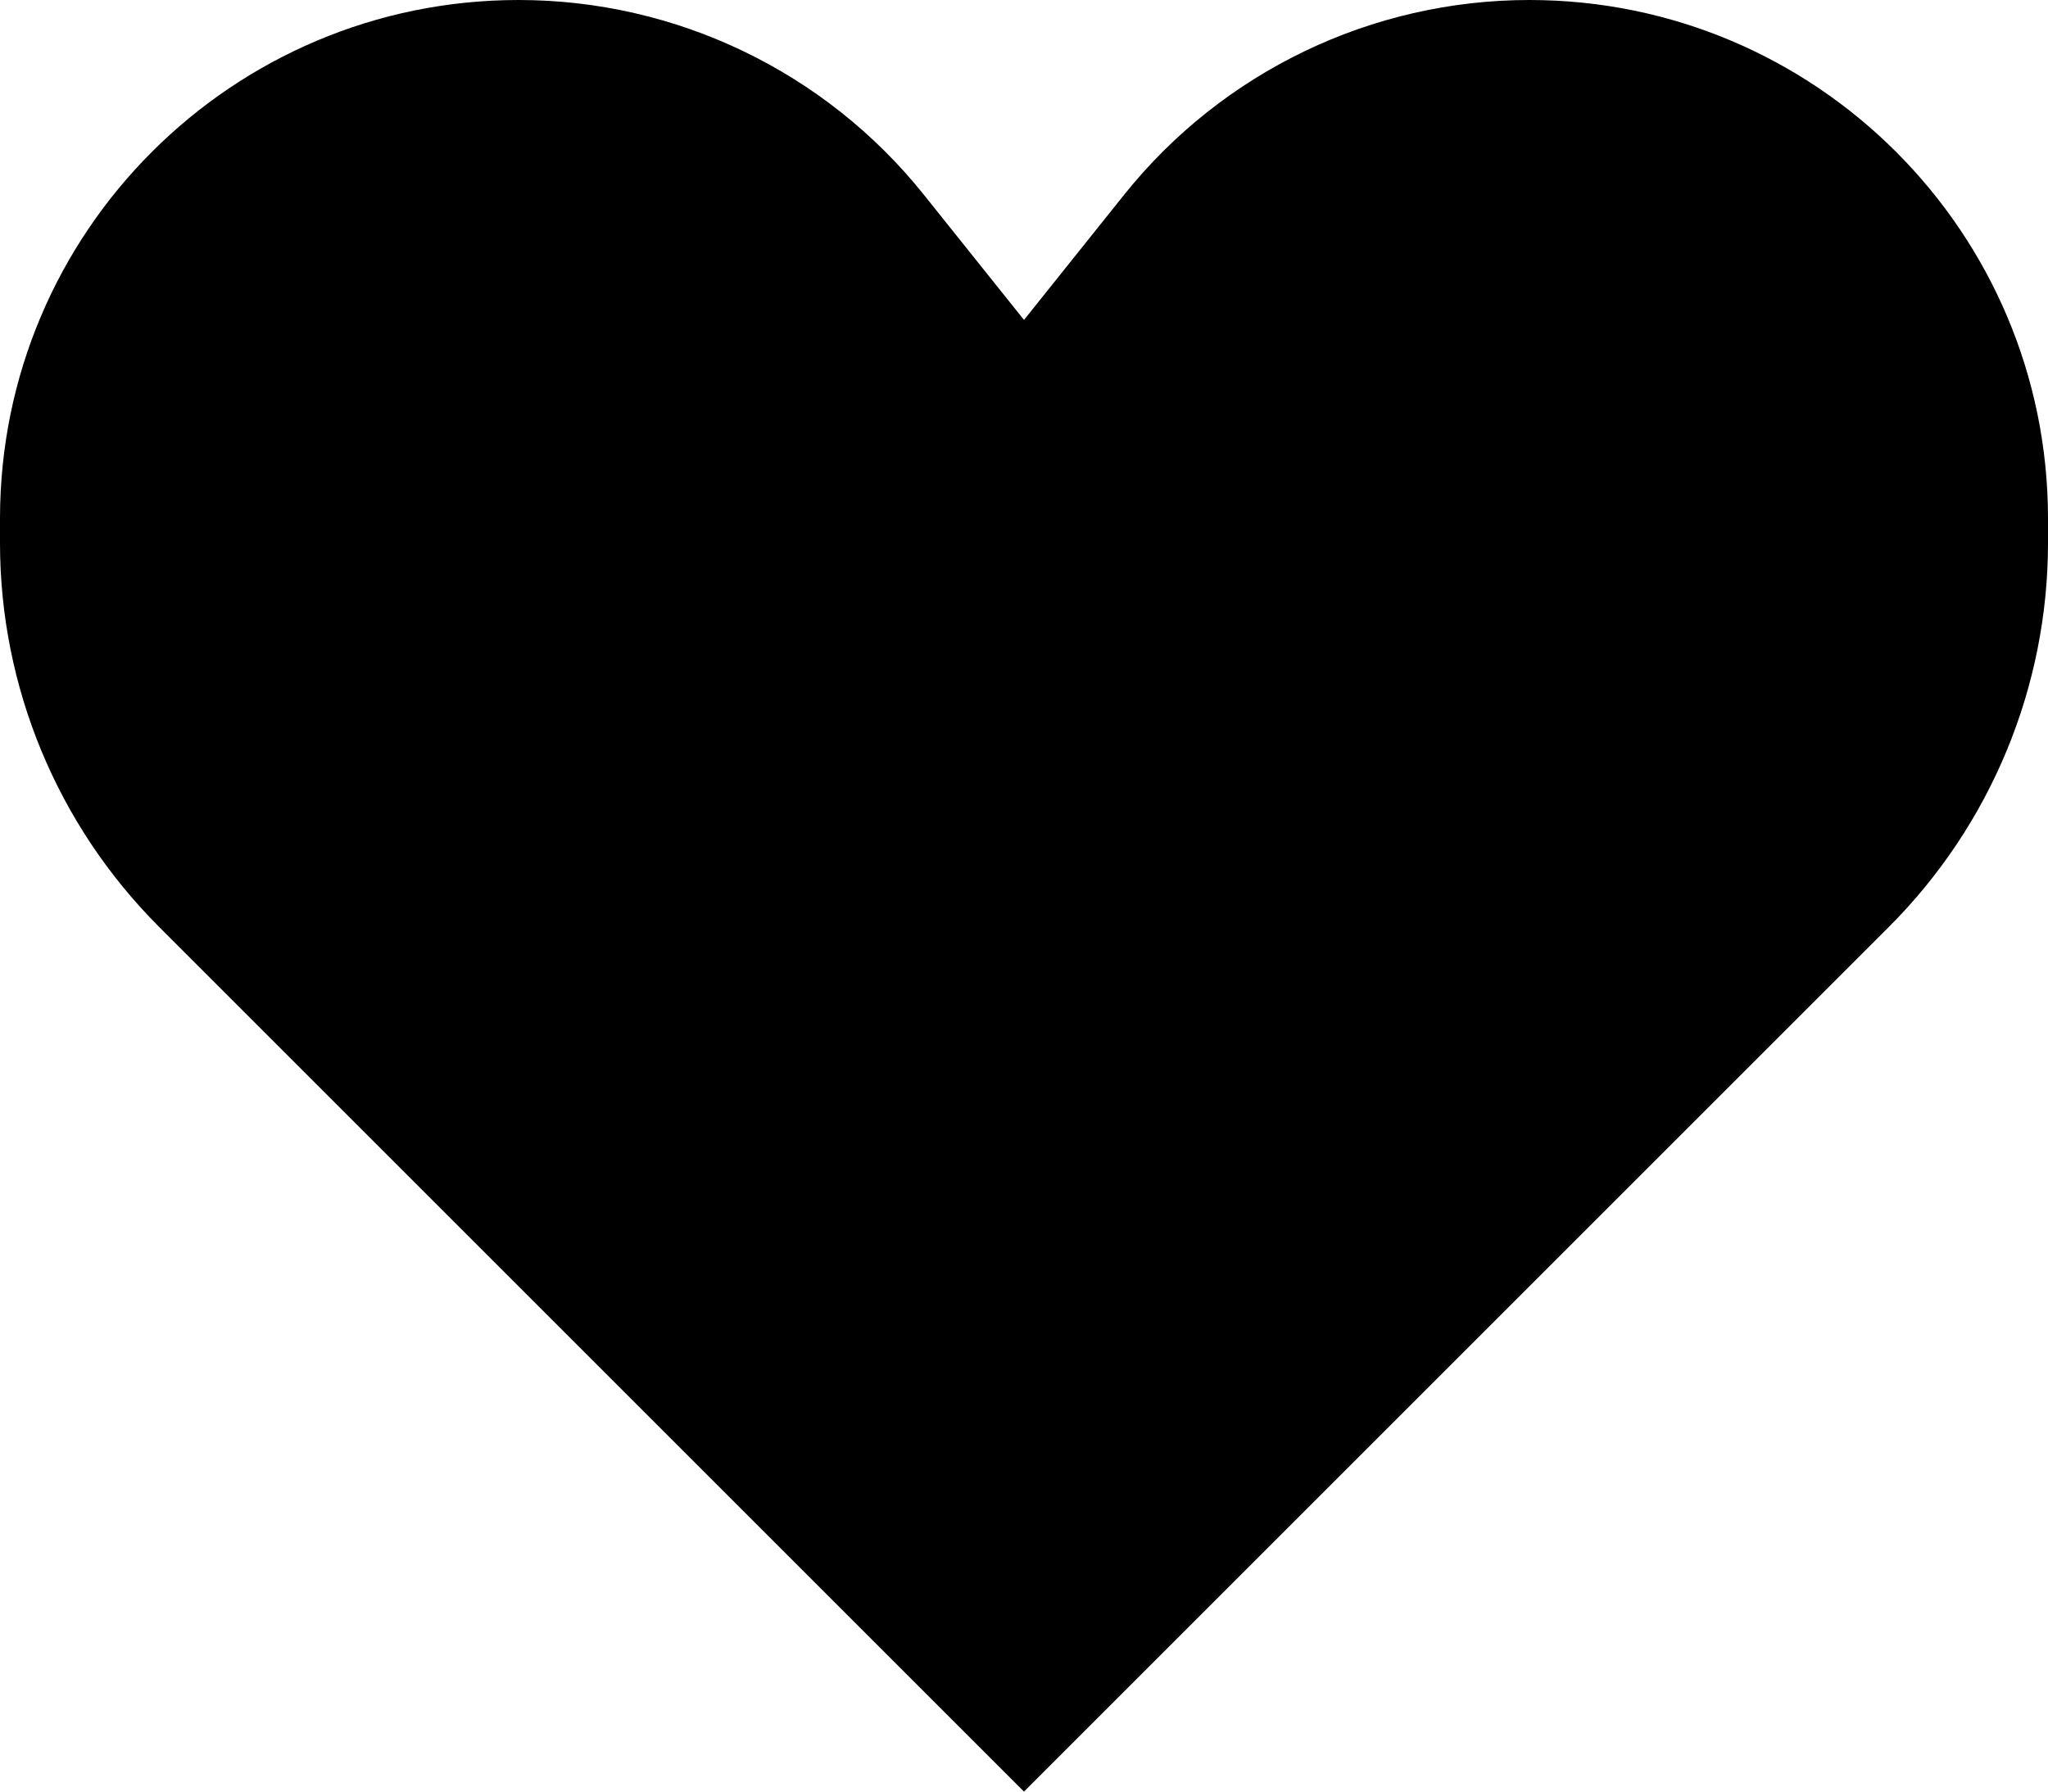
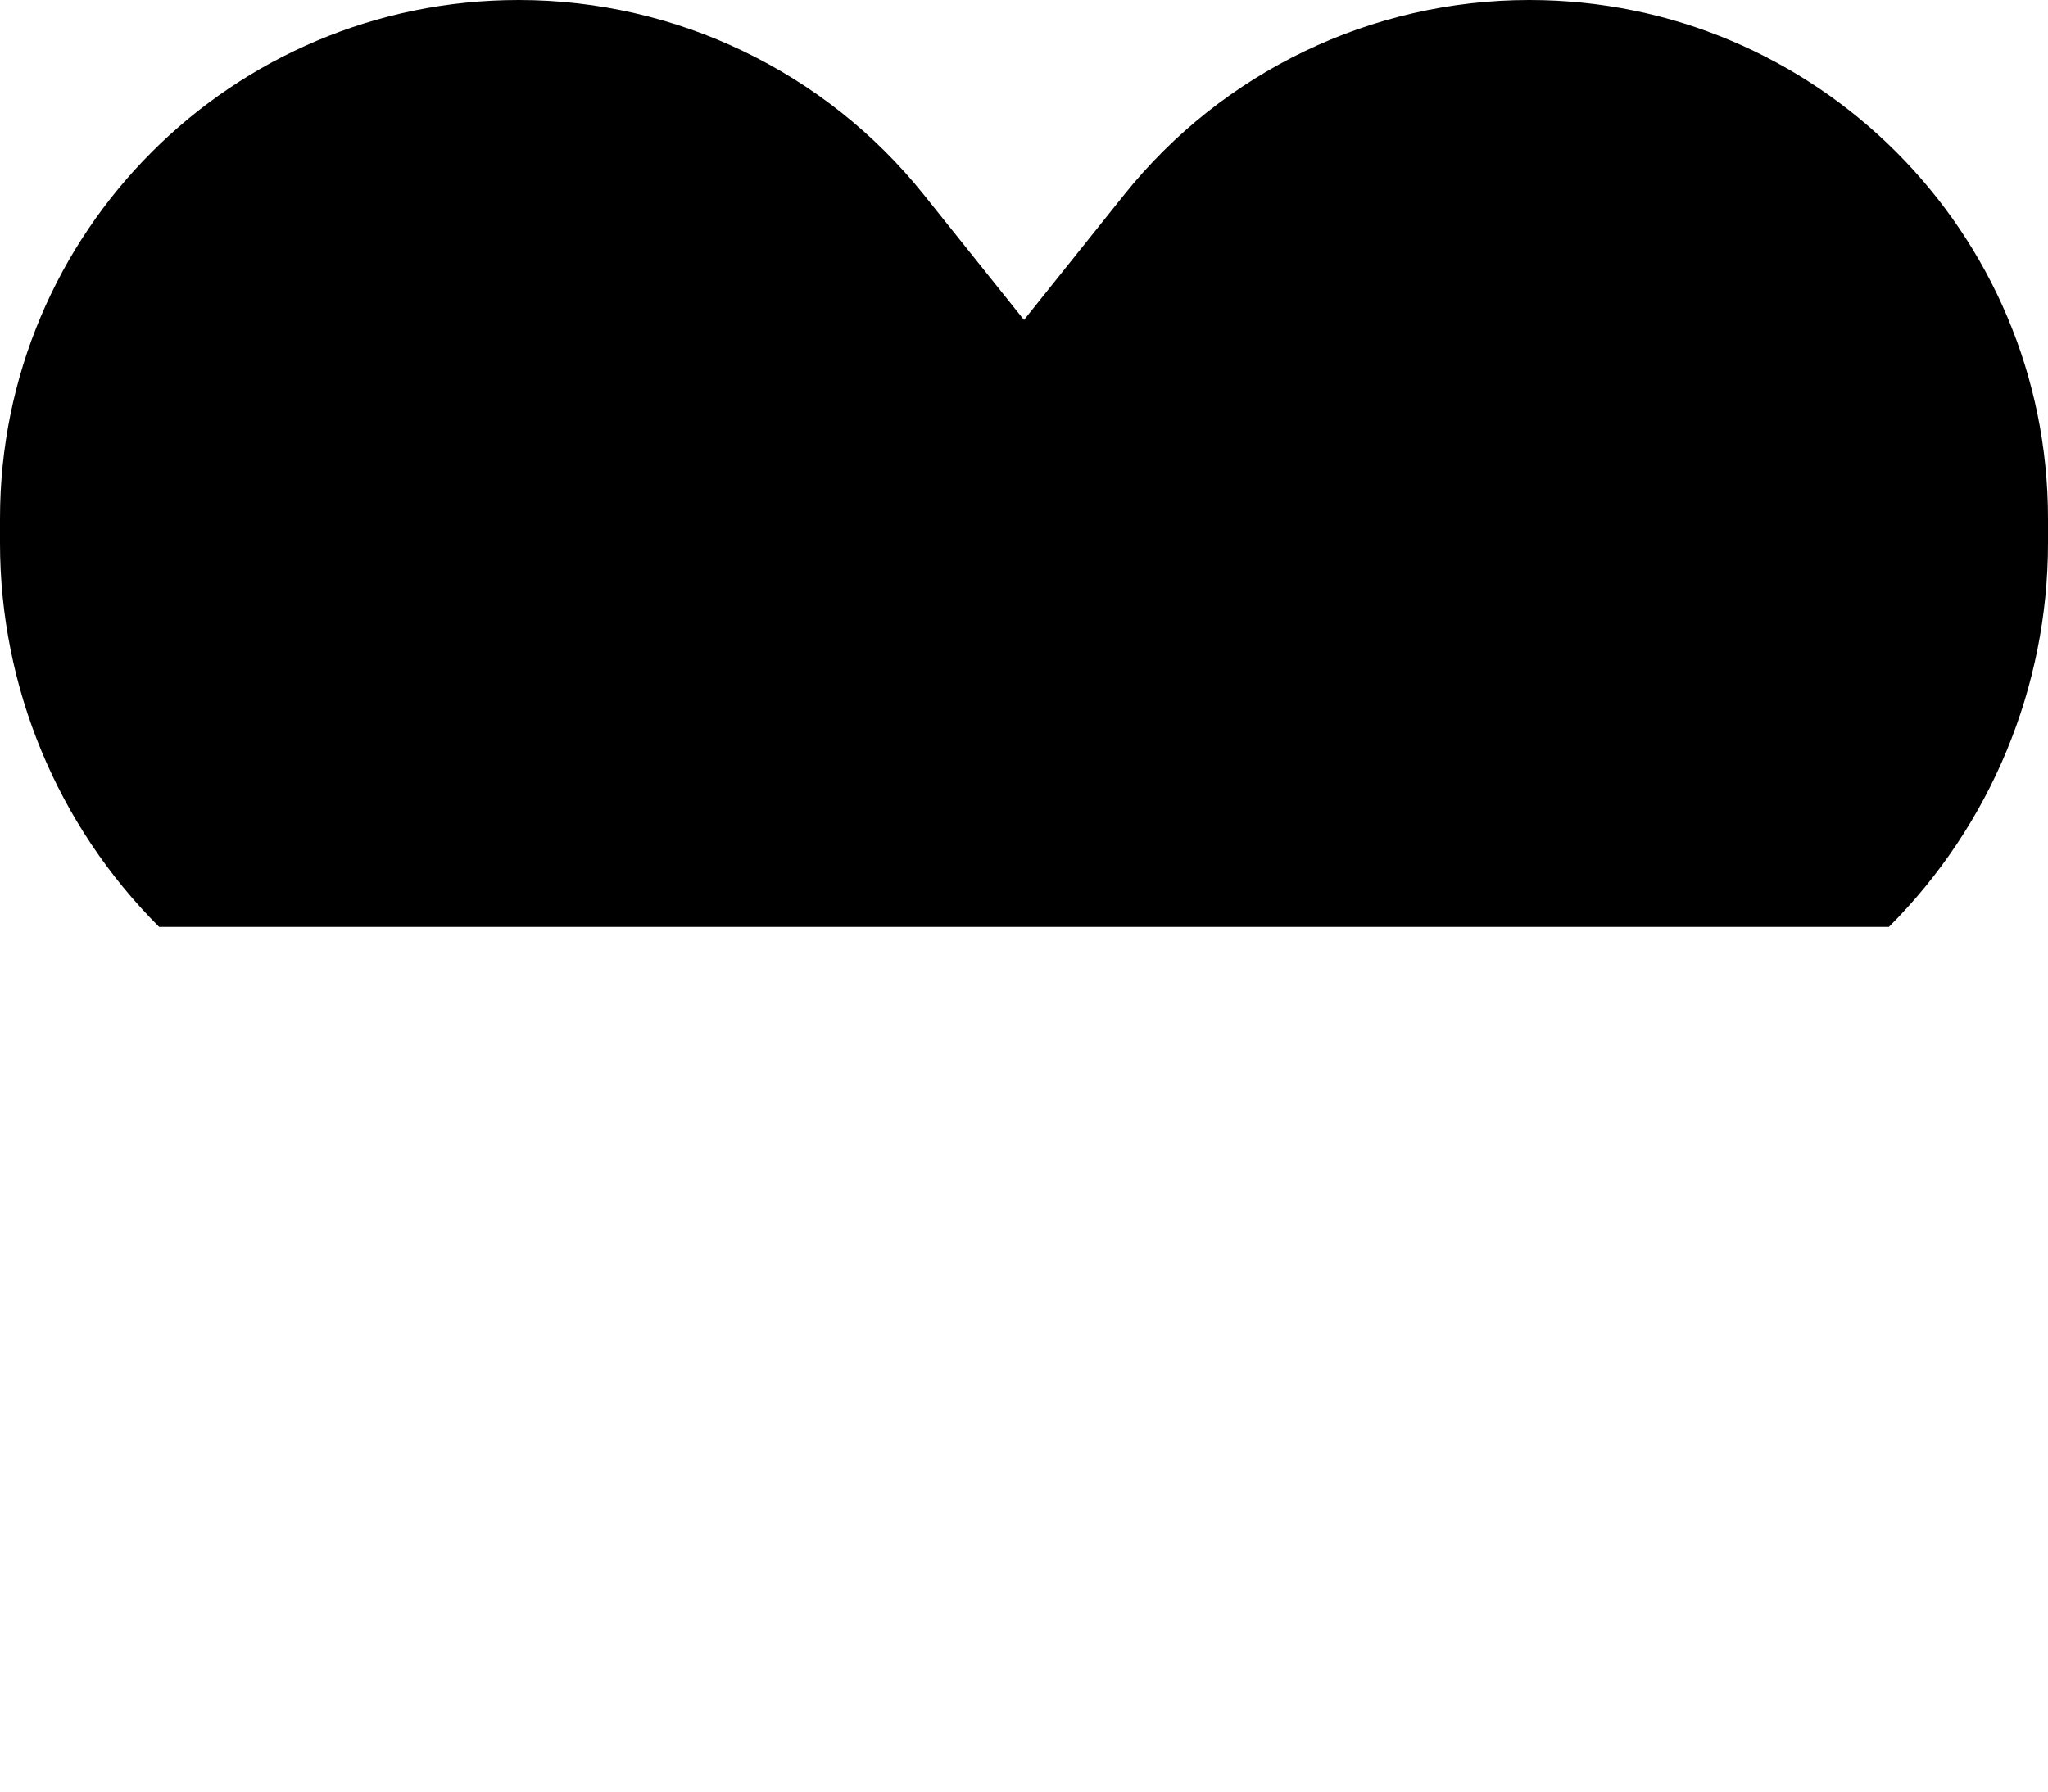
<svg xmlns="http://www.w3.org/2000/svg" width="16" height="14" viewBox="0 0 16 14" fill="none">
-   <path d="M1.243 7.243L8 14L14.757 7.243C15.553 6.447 16 5.368 16 4.243V4.052C16 1.814 14.186 0 11.948 0C10.717 0 9.552 0.56 8.783 1.521L8 2.5L7.217 1.521C6.448 0.56 5.283 0 4.052 0C1.814 0 0 1.814 0 4.052V4.243C0 5.368 0.447 6.447 1.243 7.243Z" fill="#609B51" style="fill:#609B51;fill:color(display-p3 0.377 0.608 0.318);fill-opacity:1;" />
+   <path d="M1.243 7.243L14.757 7.243C15.553 6.447 16 5.368 16 4.243V4.052C16 1.814 14.186 0 11.948 0C10.717 0 9.552 0.56 8.783 1.521L8 2.5L7.217 1.521C6.448 0.56 5.283 0 4.052 0C1.814 0 0 1.814 0 4.052V4.243C0 5.368 0.447 6.447 1.243 7.243Z" fill="#609B51" style="fill:#609B51;fill:color(display-p3 0.377 0.608 0.318);fill-opacity:1;" />
</svg>